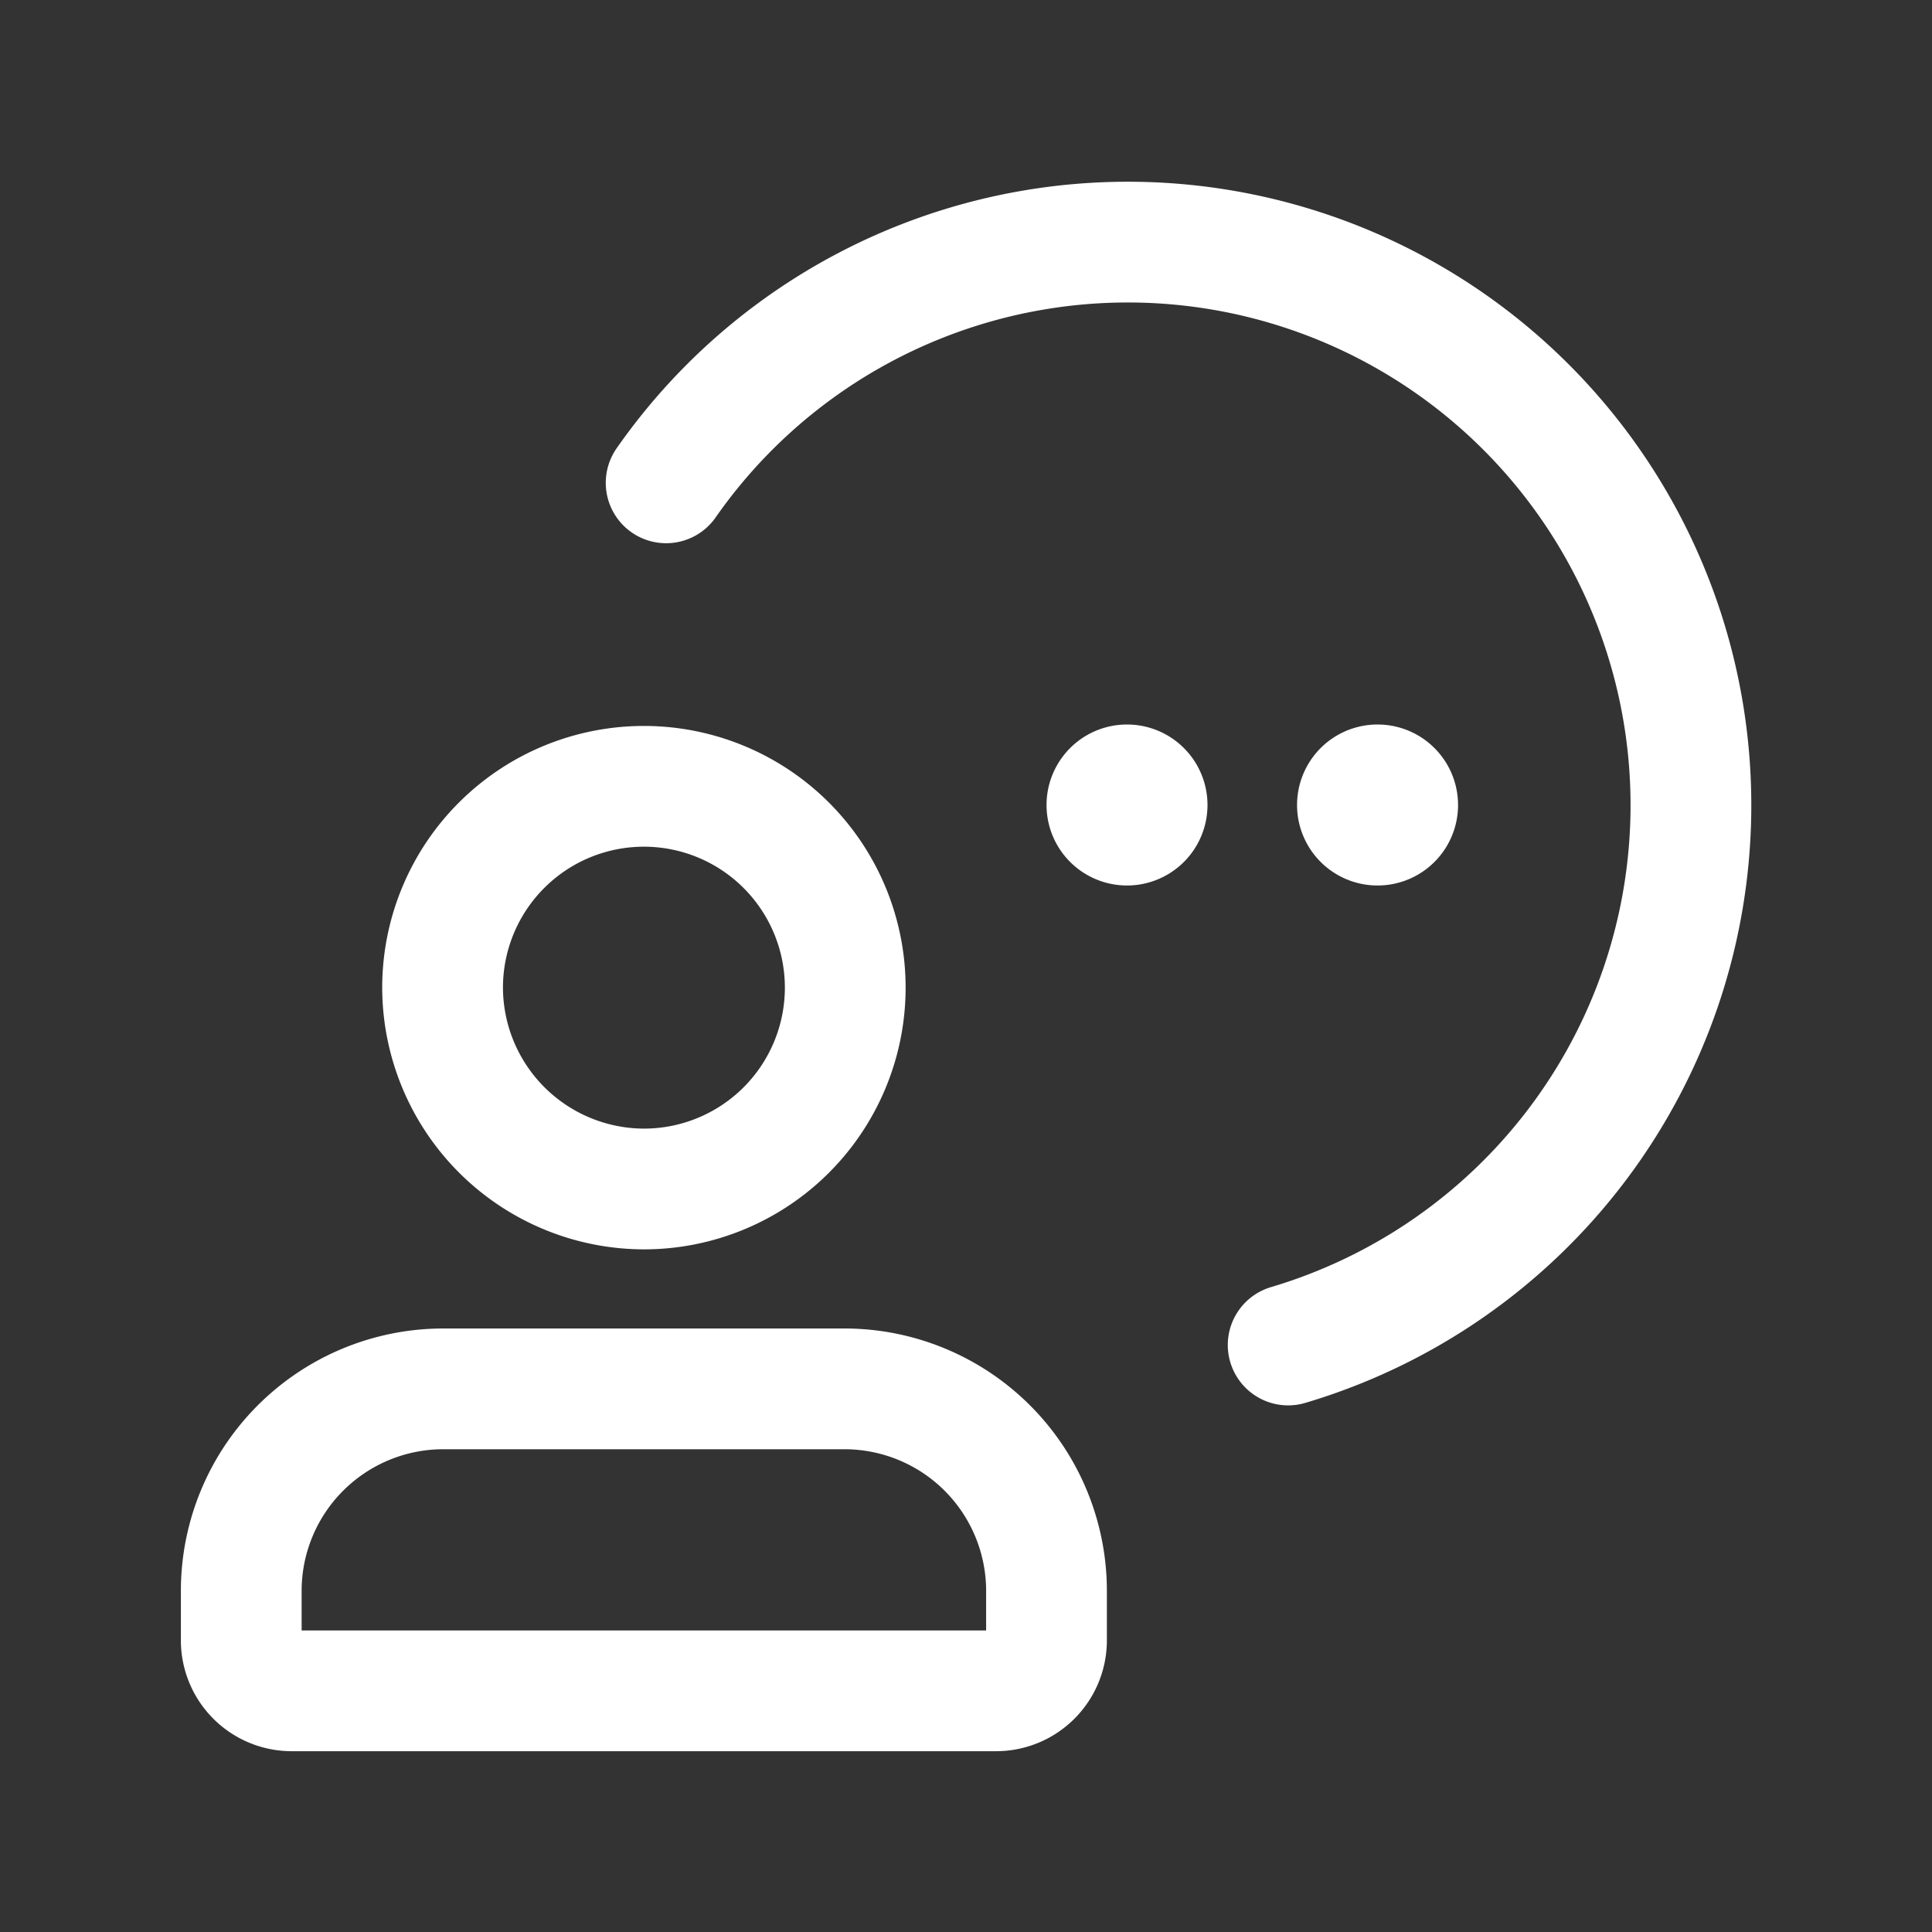
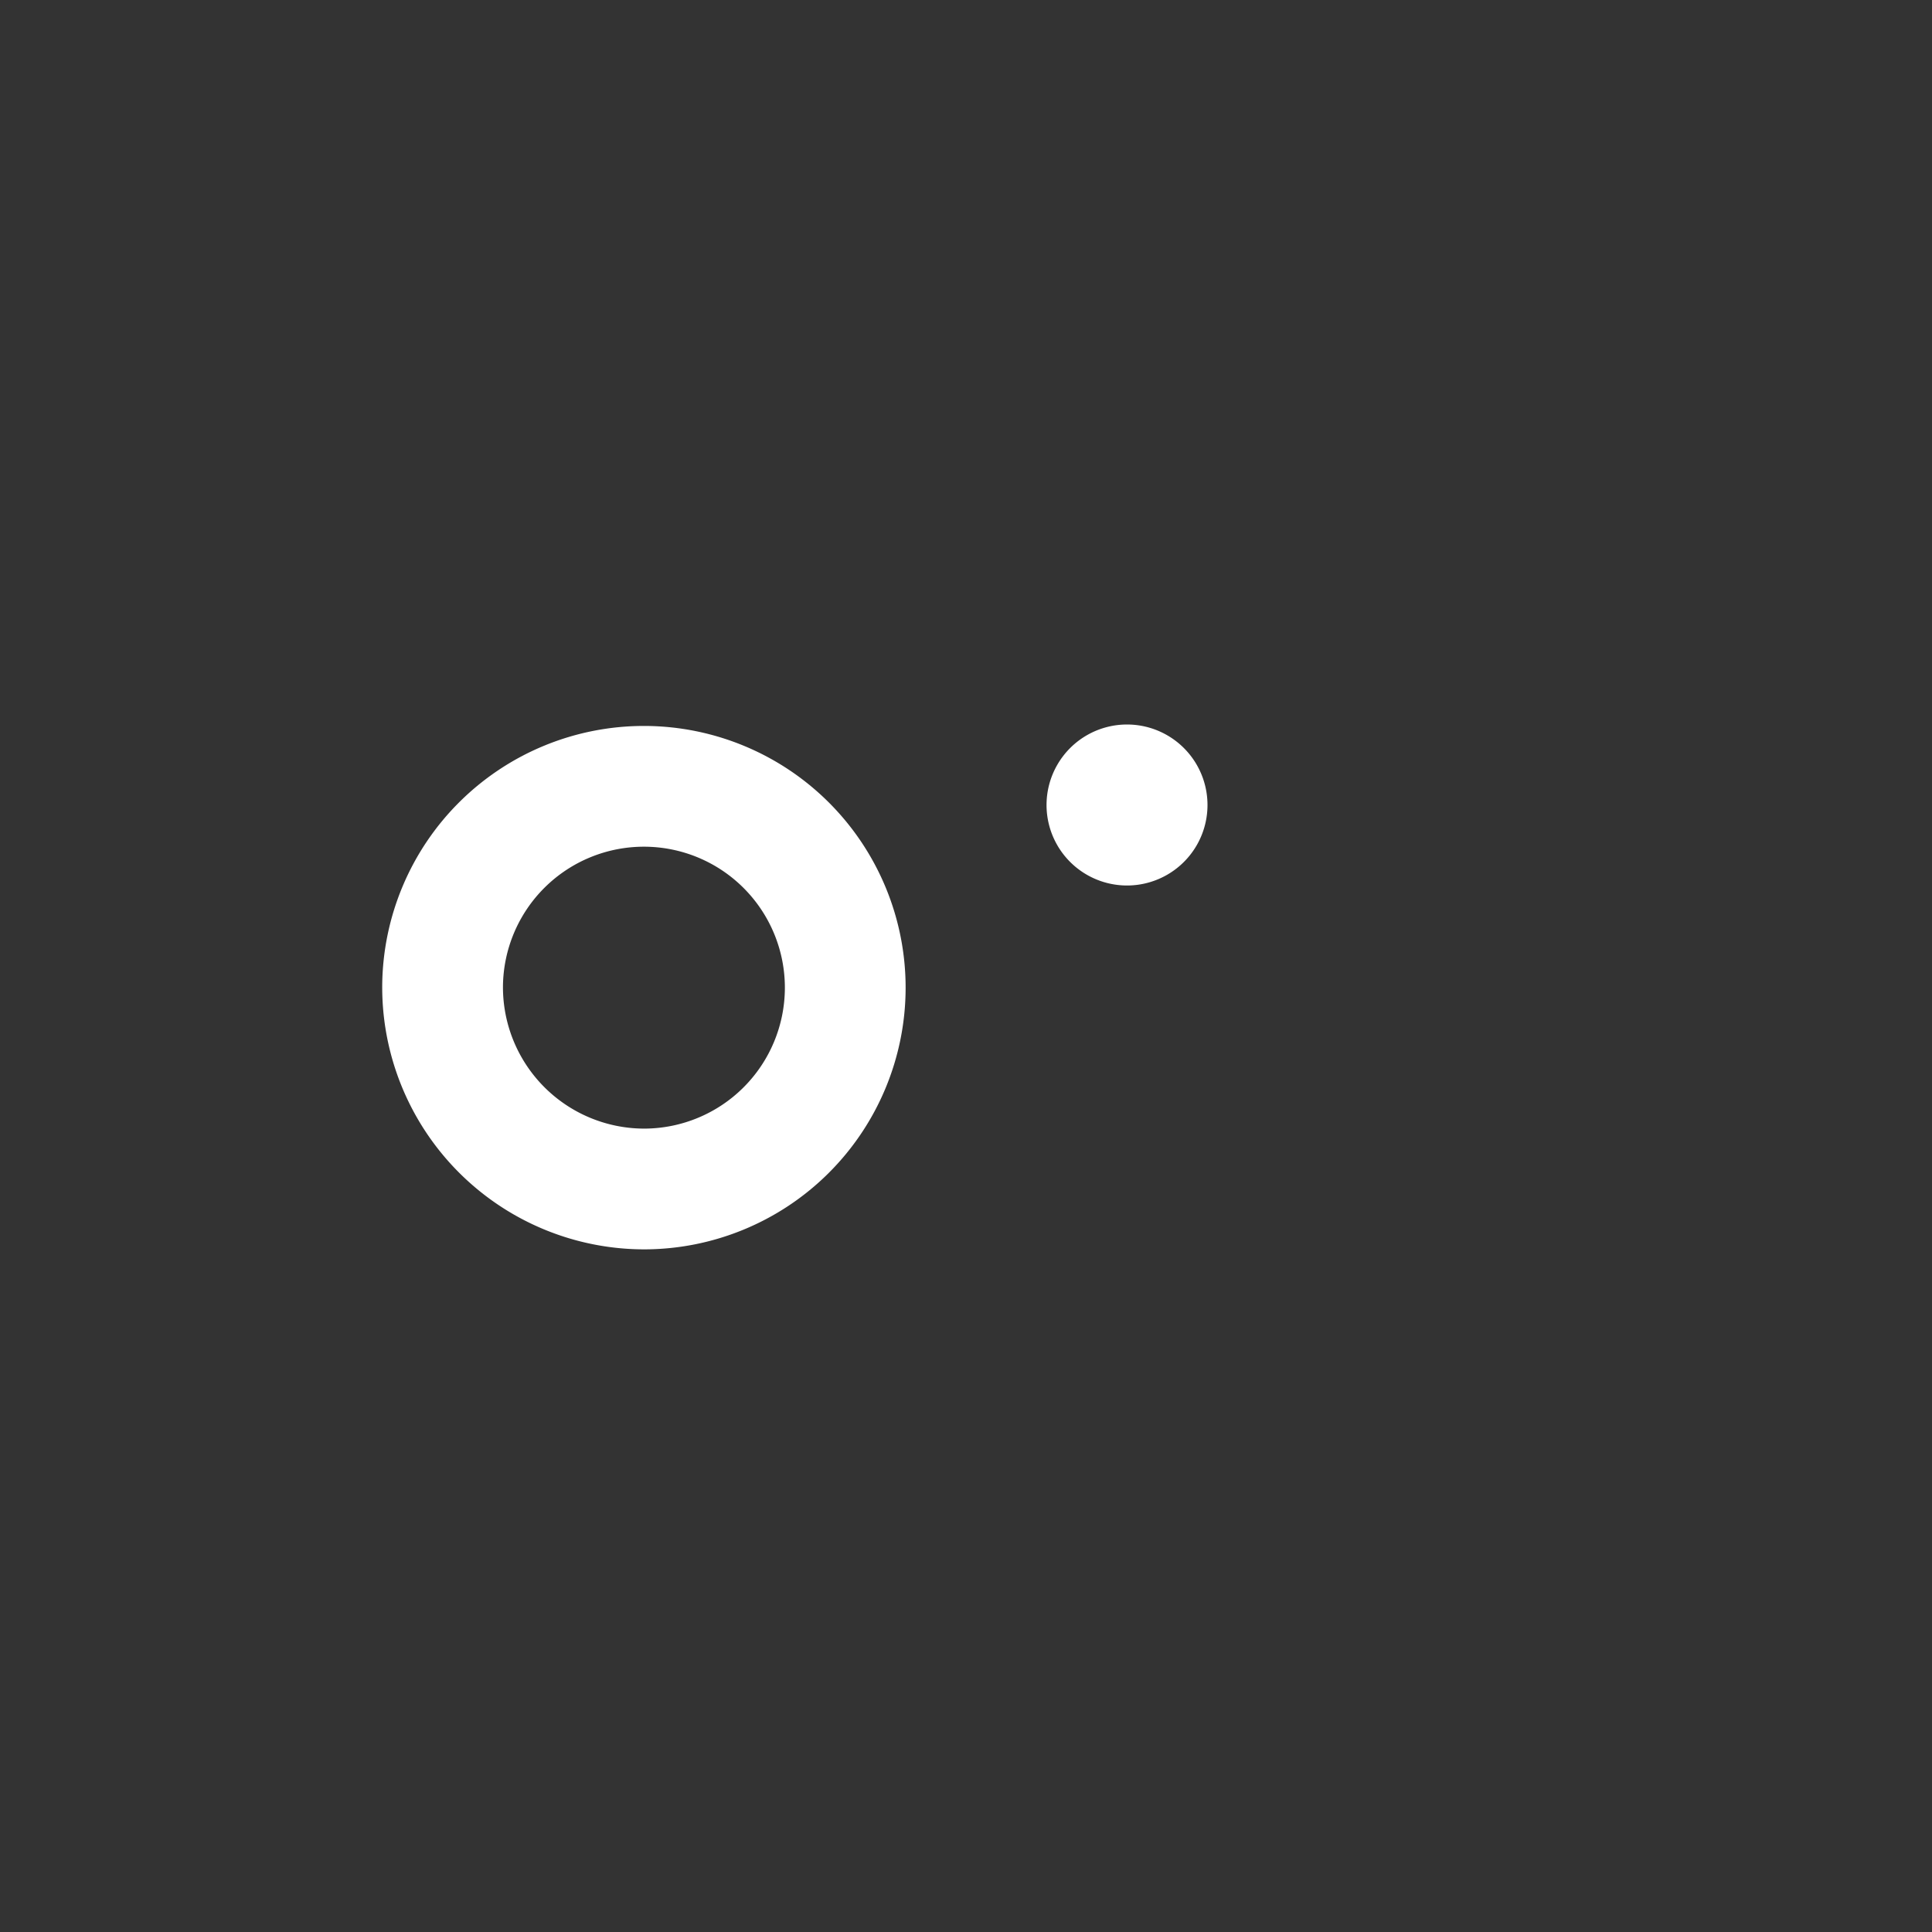
<svg xmlns="http://www.w3.org/2000/svg" width="24" height="24" fill="none" stroke="#FFF">
  <rect width="100%" height="100%" fill="#333333" stroke="none" />
  <path stroke-linecap="round" stroke-linejoin="round" stroke-width="1.5" d="M5.498 12.25a2.501 2.501 0 1 1 2.5 2.52 2.507 2.507 0 0 1-2.5-2.52" clip-rule="evenodd" />
-   <path stroke-linecap="round" stroke-linejoin="round" stroke-width="1.5" d="M14.002 9.75a.25.25 0 1 0-.003.5.25.25 0 0 0 .002-.5M17.114 9.75a.25.25 0 1 0-.003.5.25.25 0 0 0 .003-.5" />
-   <path stroke-linecap="round" stroke-linejoin="round" stroke-width="1.5" d="M2.997 20.379v-.626a2.51 2.51 0 0 1 2.5-2.5H10.5a2.51 2.51 0 0 1 2.5 2.5v.626a.627.627 0 0 1-.624.625H3.622a.627.627 0 0 1-.625-.625" clip-rule="evenodd" />
-   <path stroke-linecap="round" stroke-linejoin="round" stroke-width="1.5" d="M8.275 5.998a6.995 6.995 0 1 1 7.727 10.71" />
+   <path stroke-linecap="round" stroke-linejoin="round" stroke-width="1.5" d="M14.002 9.75a.25.25 0 1 0-.003.5.25.25 0 0 0 .002-.5M17.114 9.75" />
</svg>